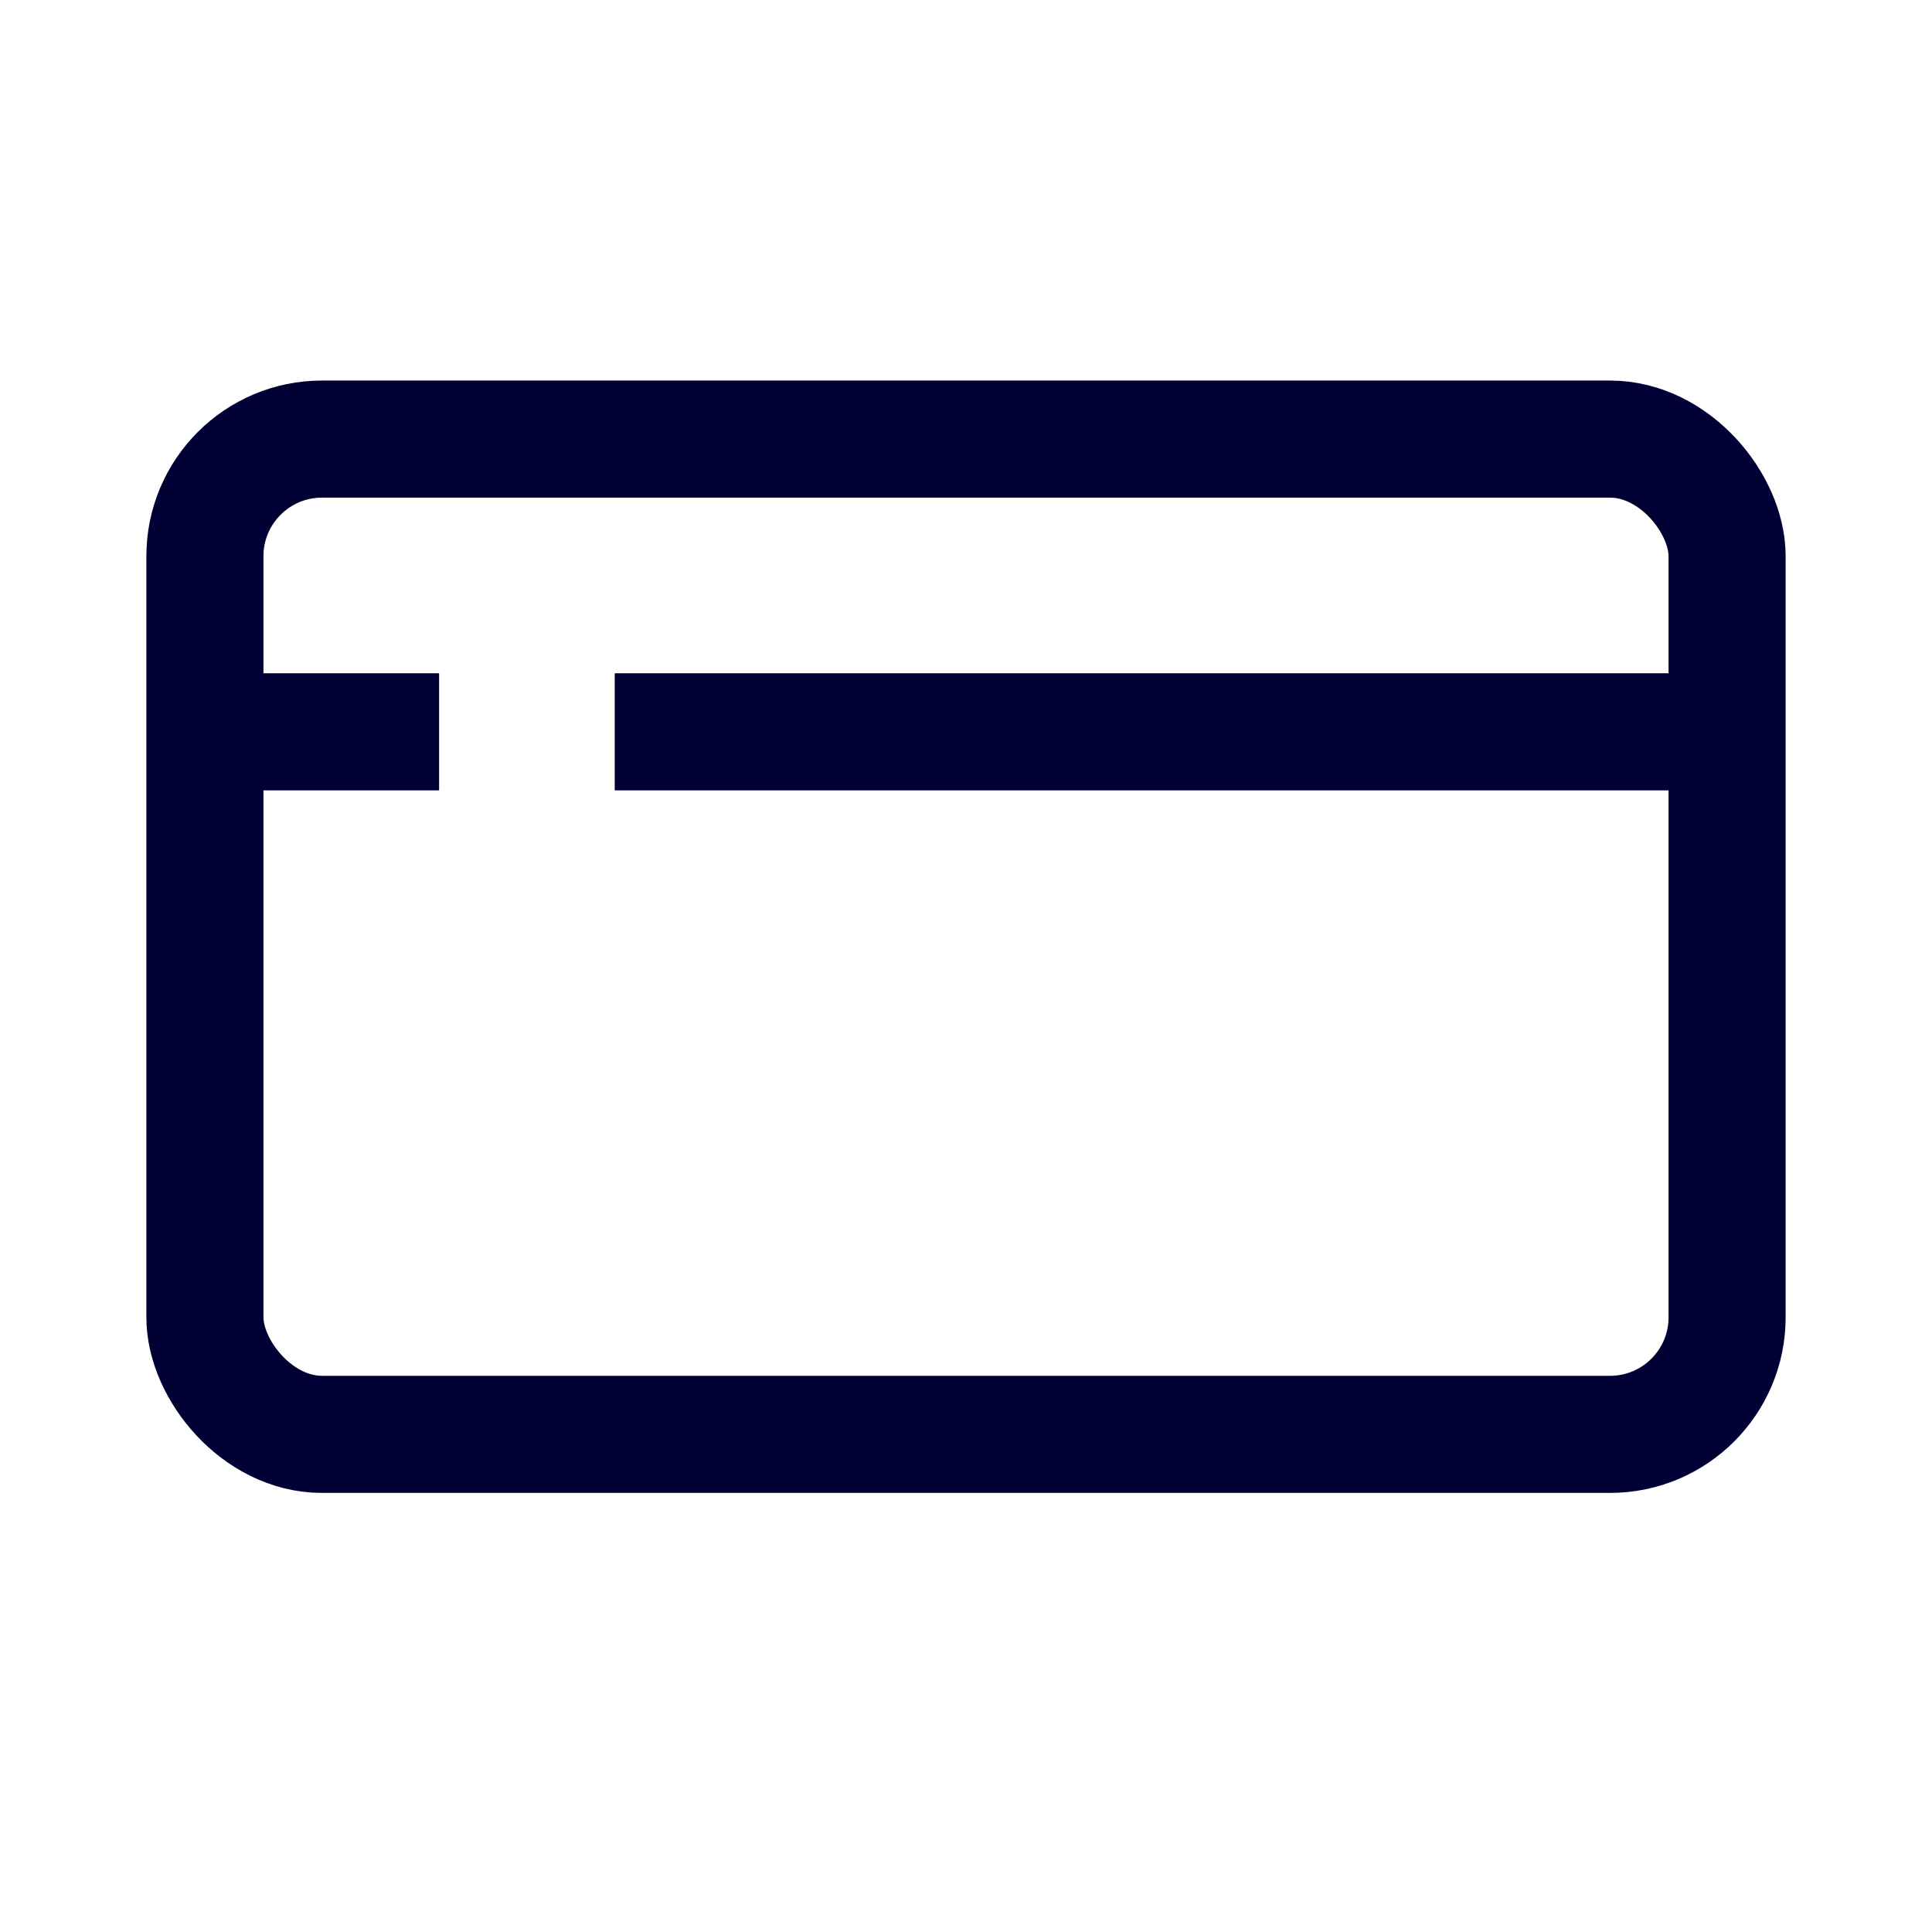
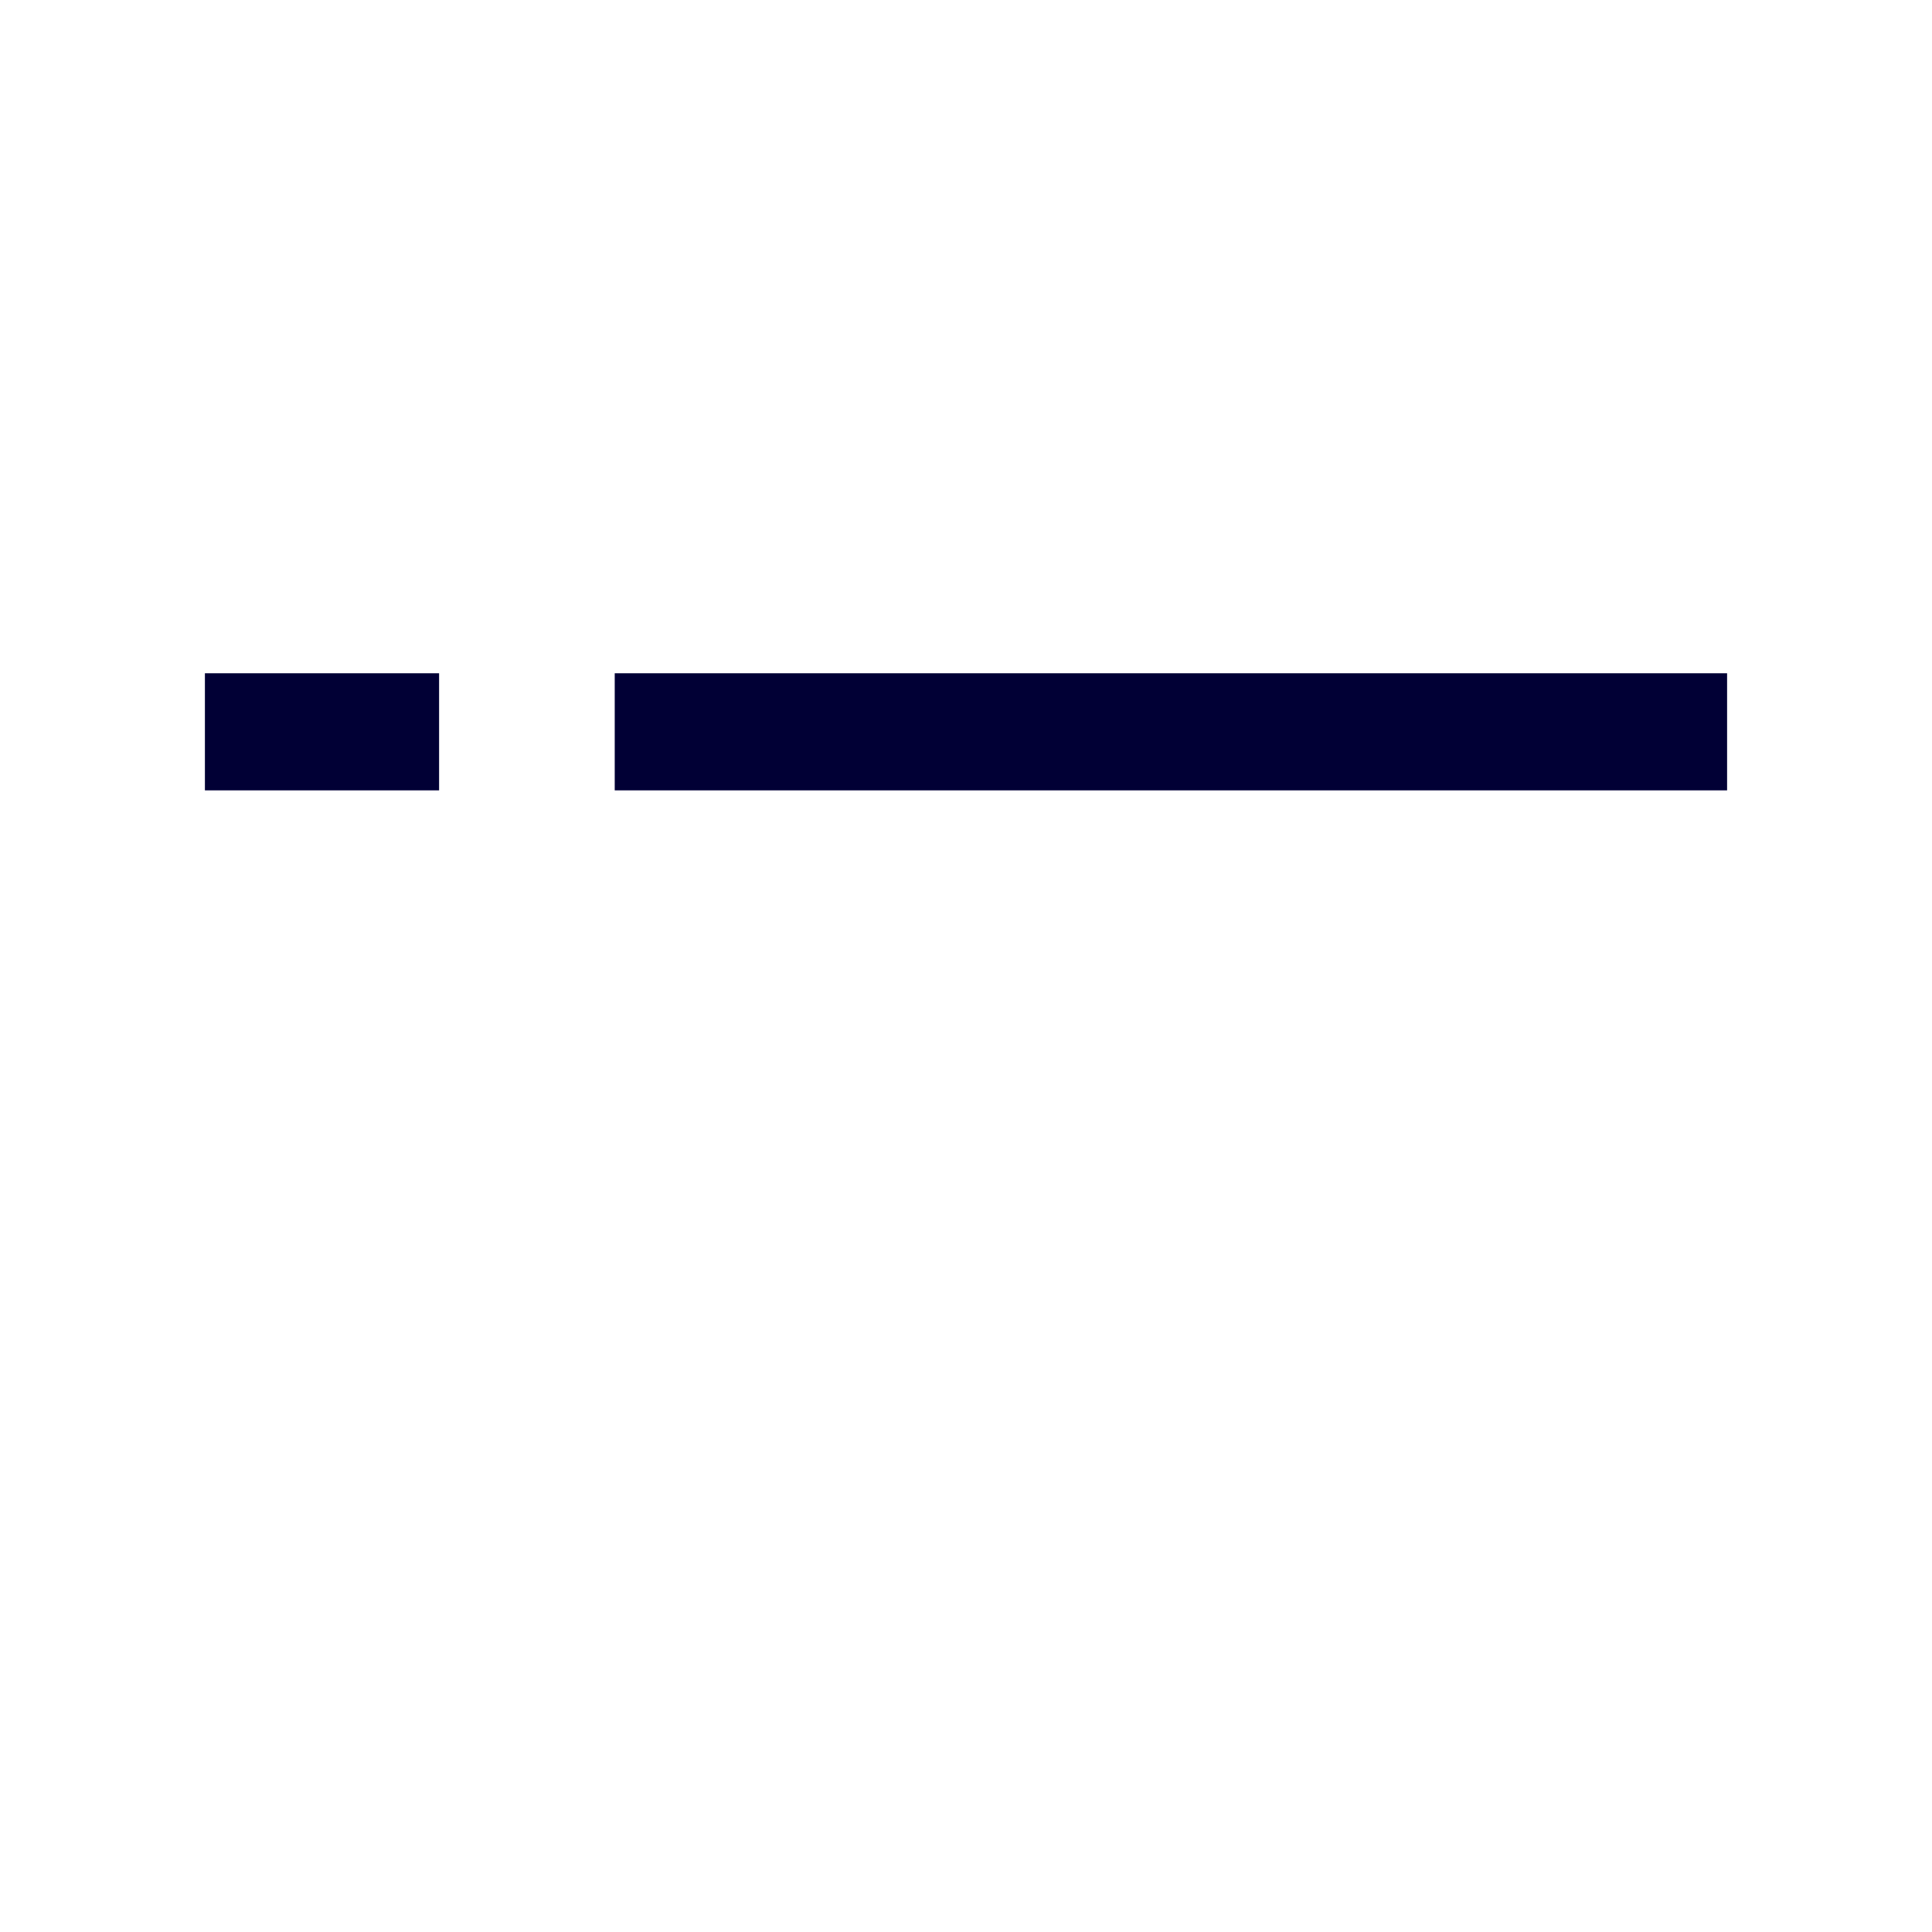
<svg xmlns="http://www.w3.org/2000/svg" width="33px" height="33px" viewBox="0 0 33 33" version="1.1">
  <title>09ABECAE-14C7-4703-BA96-F2658E139AF9</title>
  <g id="OK" stroke="none" stroke-width="1" fill="none" fill-rule="evenodd">
    <g id="01-Page-PRO-aides-et-contact-D-deco-contact-utile" transform="translate(-965, -2988)">
      <g id="recherche-par-theme" transform="translate(0, 2816)">
        <g id="Group" transform="translate(110, 152)">
          <g id="cartes" transform="translate(832, 0)">
            <g id="Picto_F/32/carte_neutre" transform="translate(23.5, 20.5)">
              <rect id="patouche" x="0" y="0" width="32" height="32" />
              <g id="Group" transform="translate(2, 6)">
-                 <rect id="Rectangle" stroke="#010035" stroke-width="2" x="1" y="1" width="26" height="17" rx="2" />
                <polygon id="Fill-5" fill="#010035" points="1 7 5 7 5 5 1 5" />
                <polygon id="Fill-5-Copy" fill="#010035" points="8 7 27 7 27 5 8 5" />
              </g>
            </g>
          </g>
        </g>
      </g>
    </g>
  </g>
</svg>